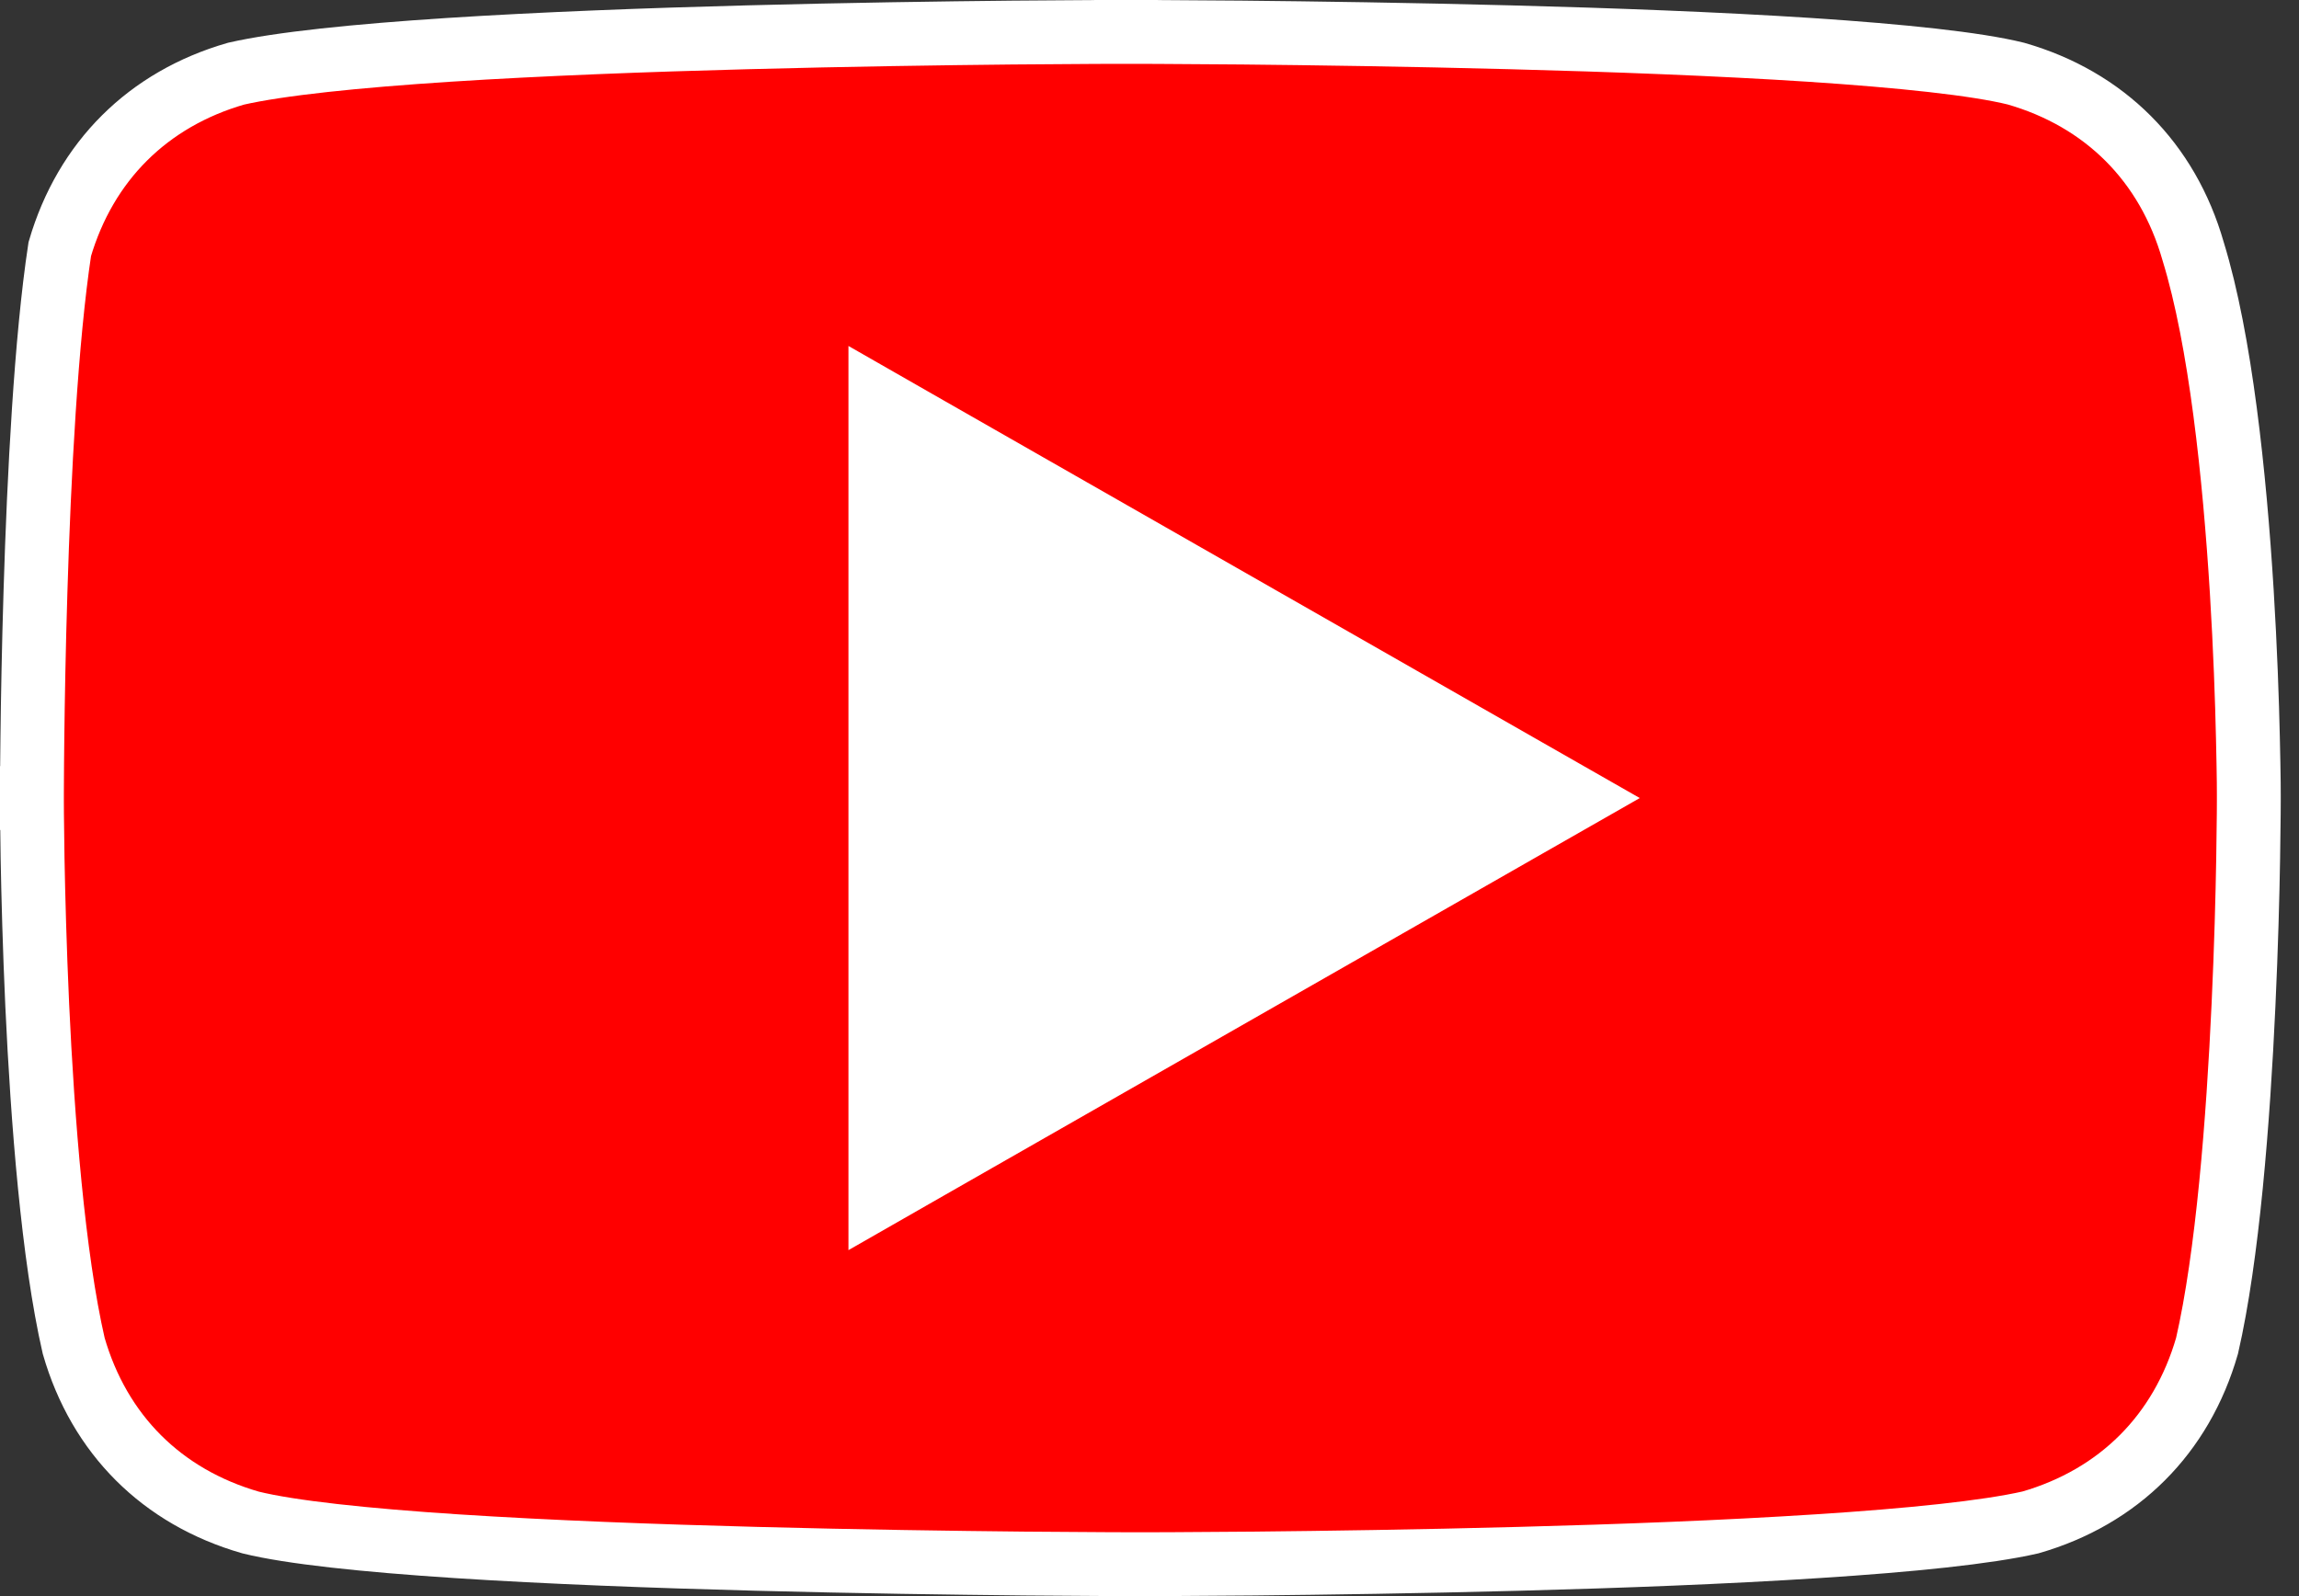
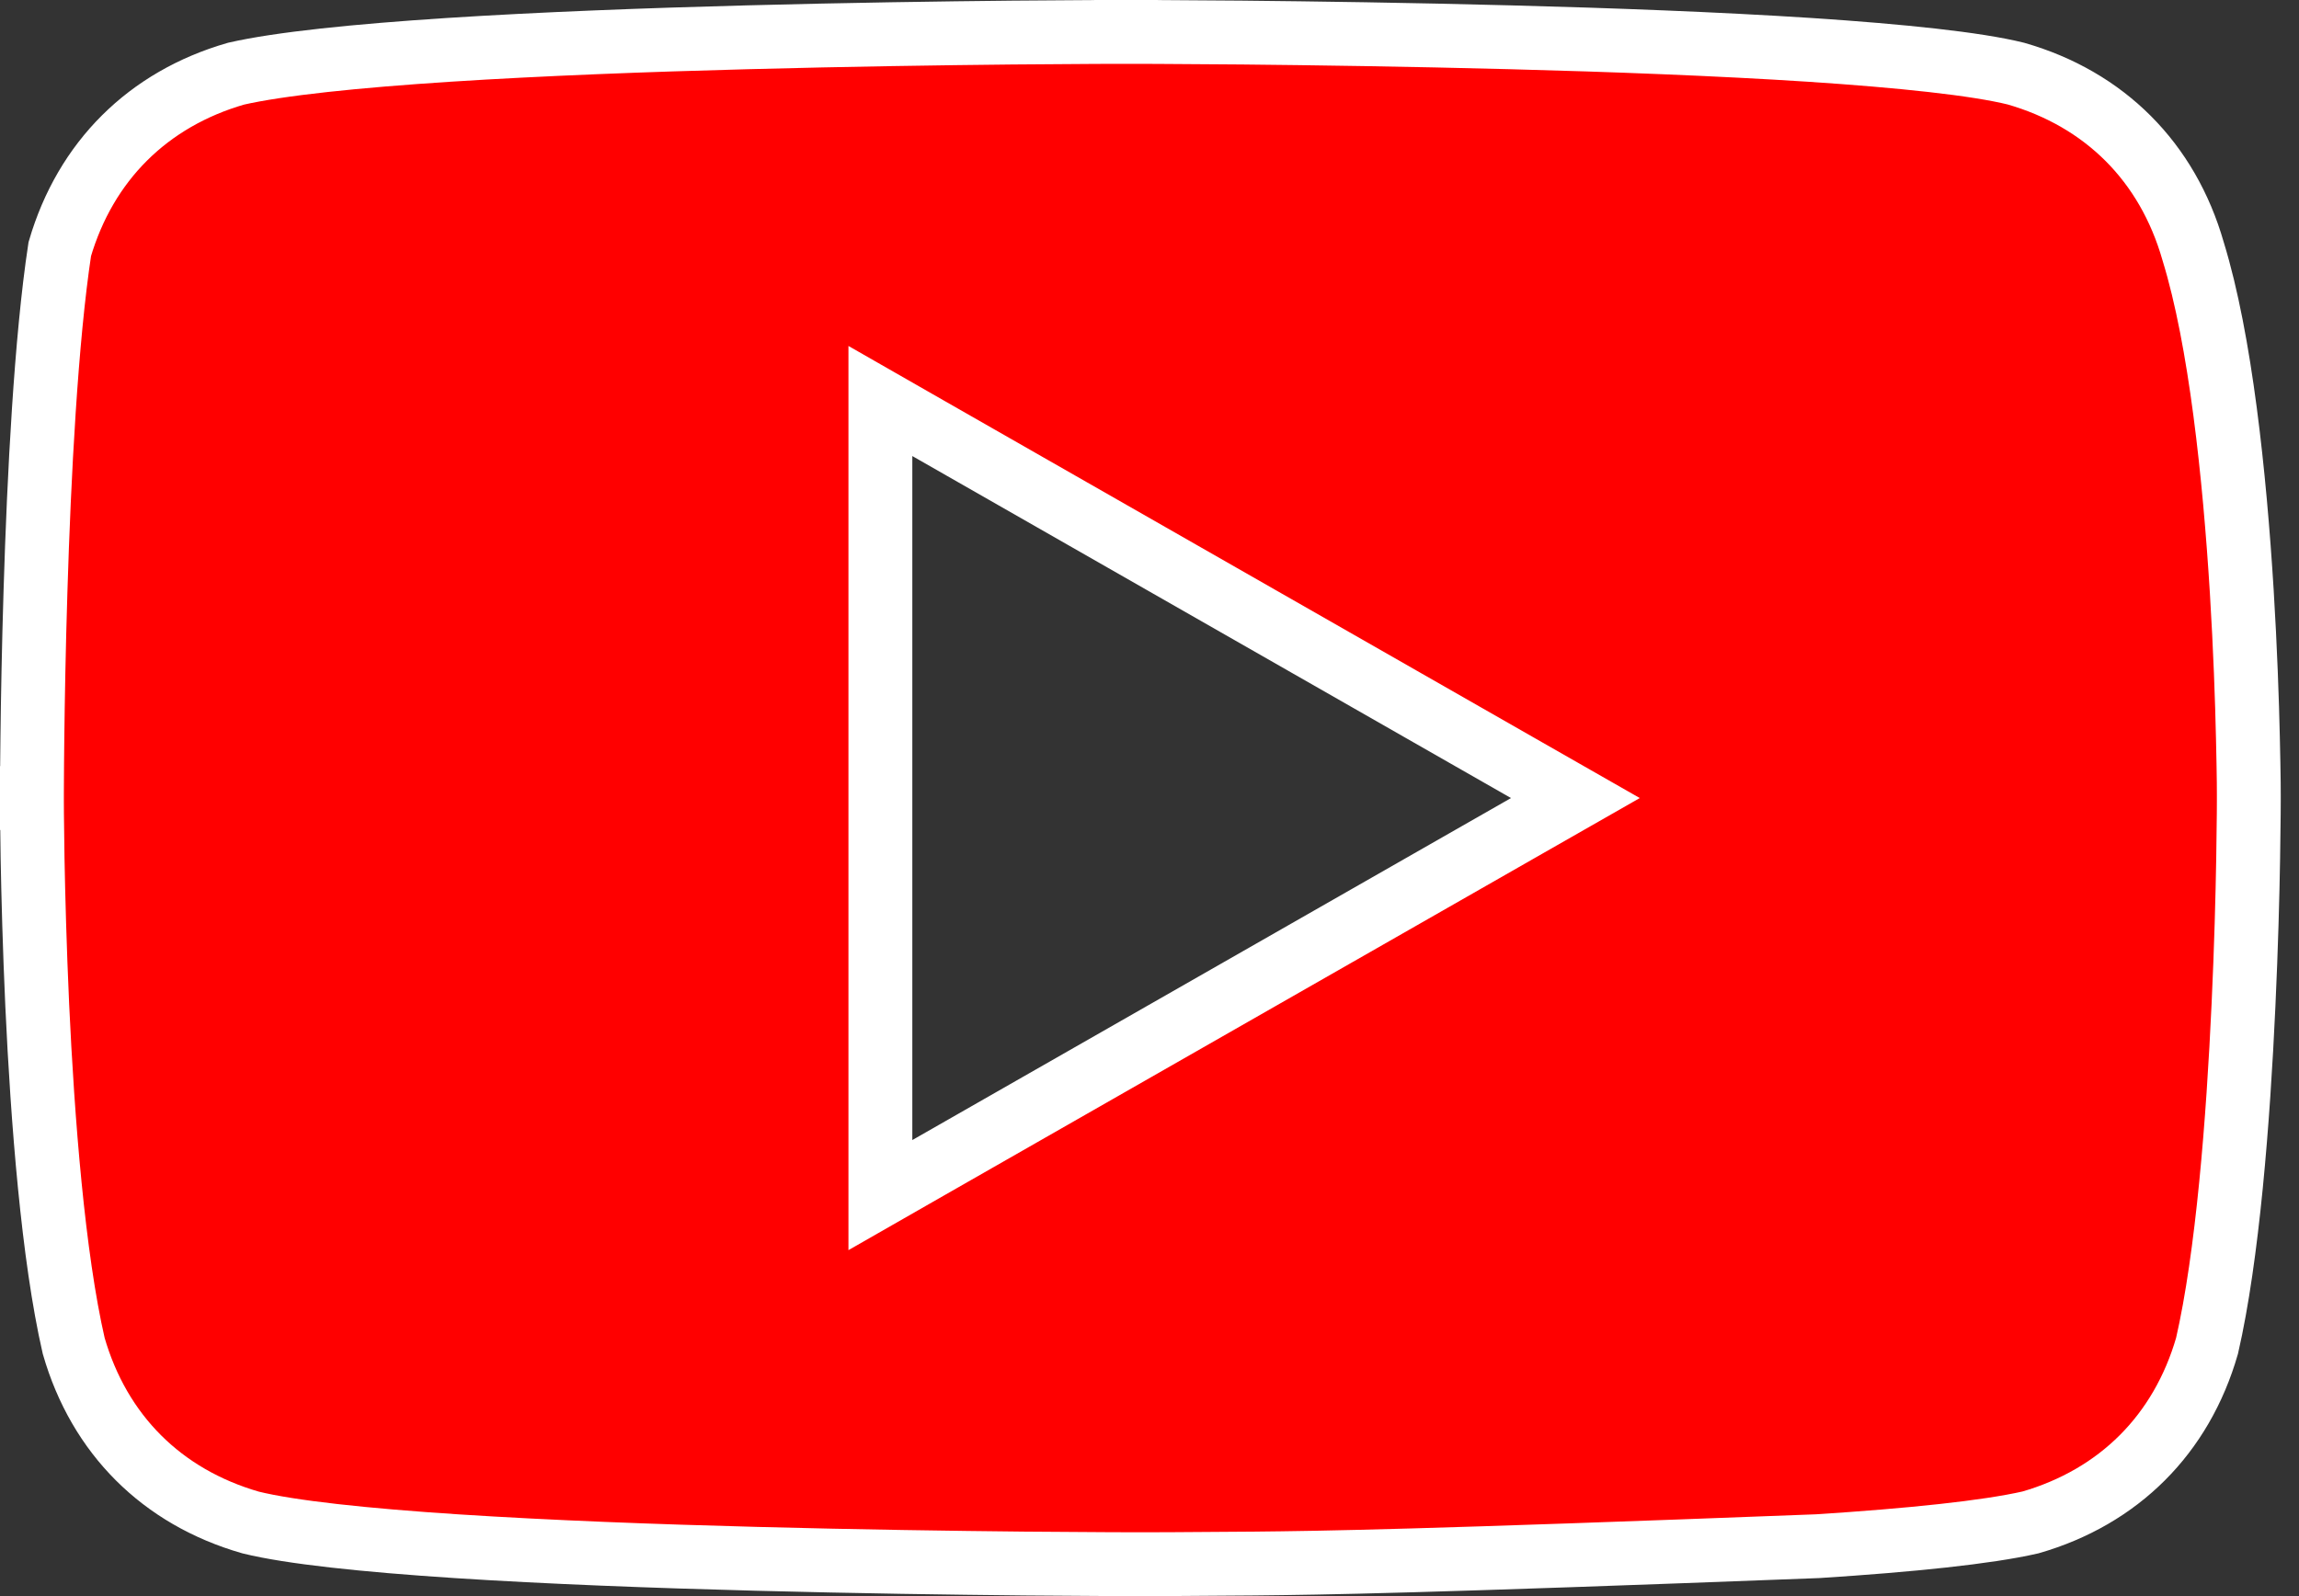
<svg xmlns="http://www.w3.org/2000/svg" width="36" height="25" viewBox="0 0 36 25" fill="none">
  <rect x="0" y="0" width="36" height="25" fill="#333333" stroke="none" />
-   <rect x="10" y="5" width="16" height="16" fill="white" />
-   <path d="M34.341 3.932L34.341 3.932L34.344 3.942C34.771 5.33 34.992 7.453 35.104 9.266C35.159 10.165 35.187 10.975 35.2 11.56C35.207 11.852 35.211 12.088 35.213 12.25C35.213 12.332 35.214 12.394 35.214 12.437L35.214 12.485L35.214 12.496L35.214 12.499V12.5V12.5V12.5V12.501L35.214 12.504L35.214 12.516L35.214 12.564C35.214 12.607 35.214 12.67 35.213 12.751C35.212 12.914 35.209 13.15 35.204 13.443C35.194 14.029 35.173 14.841 35.131 15.742C35.048 17.55 34.882 19.678 34.56 21.08C34.16 22.466 33.18 23.446 31.795 23.846C31.112 24.002 29.914 24.125 28.466 24.218C27.02 24.312 25.36 24.375 23.787 24.416C22.214 24.458 20.731 24.479 19.642 24.49C19.097 24.495 18.65 24.497 18.34 24.499C18.185 24.499 18.064 24.5 17.982 24.5L17.889 24.5L17.865 24.5L17.859 24.5H17.858H17.857L17.857 25C17.857 24.5 17.857 24.5 17.857 24.5H17.857H17.855L17.849 24.5L17.825 24.5L17.73 24.5C17.646 24.5 17.523 24.499 17.365 24.499C17.049 24.497 16.595 24.495 16.041 24.49C14.934 24.479 13.43 24.458 11.844 24.416C10.256 24.375 8.589 24.312 7.154 24.219C5.712 24.125 4.546 24.001 3.924 23.847C2.536 23.448 1.554 22.468 1.154 21.08C0.832 19.678 0.667 17.55 0.583 15.742C0.542 14.841 0.521 14.029 0.51 13.443C0.505 13.15 0.503 12.914 0.501 12.751C0.501 12.67 0.5 12.607 0.5 12.564L0.5 12.516L0.5 12.504L0.5 12.501L0.5 12.5V12.5L0 12.5L0.5 12.5V12.5L0.5 12.499L0.5 12.496L0.5 12.484L0.5 12.435C0.5 12.393 0.5 12.329 0.501 12.248C0.502 12.084 0.503 11.847 0.507 11.554C0.514 10.967 0.528 10.154 0.556 9.251C0.611 7.45 0.721 5.32 0.936 3.902C1.339 2.526 2.316 1.552 3.696 1.154C4.379 0.998 5.577 0.875 7.025 0.781C8.471 0.688 10.131 0.625 11.704 0.584C13.277 0.542 14.76 0.521 15.85 0.51C16.394 0.505 16.841 0.503 17.151 0.501C17.306 0.501 17.427 0.5 17.509 0.5L17.602 0.5L17.626 0.5L17.632 0.5L17.634 0.5L17.634 0.5L17.634 0C17.634 0.5 17.634 0.5 17.634 0.5L17.634 0.5L17.636 0.5L17.642 0.5L17.666 0.5L17.761 0.5C17.845 0.5 17.968 0.501 18.126 0.501C18.442 0.503 18.896 0.505 19.45 0.51C20.557 0.521 22.061 0.542 23.648 0.584C25.235 0.625 26.902 0.688 28.337 0.781C29.779 0.876 30.945 0.999 31.567 1.153C32.959 1.553 33.942 2.538 34.341 3.932ZM13.786 17.857V18.719L14.534 18.291L23.909 12.934L24.669 12.5L23.909 12.066L14.534 6.709L13.786 6.281V7.143V17.857Z" fill="#FF0000" stroke="white" />
+   <path d="M34.341 3.932L34.341 3.932L34.344 3.942C34.771 5.33 34.992 7.453 35.104 9.266C35.159 10.165 35.187 10.975 35.2 11.56C35.207 11.852 35.211 12.088 35.213 12.25C35.213 12.332 35.214 12.394 35.214 12.437L35.214 12.485L35.214 12.496L35.214 12.499V12.5V12.5V12.5V12.501L35.214 12.504L35.214 12.516L35.214 12.564C35.214 12.607 35.214 12.67 35.213 12.751C35.212 12.914 35.209 13.15 35.204 13.443C35.194 14.029 35.173 14.841 35.131 15.742C35.048 17.55 34.882 19.678 34.56 21.08C34.16 22.466 33.18 23.446 31.795 23.846C31.112 24.002 29.914 24.125 28.466 24.218C22.214 24.458 20.731 24.479 19.642 24.49C19.097 24.495 18.65 24.497 18.34 24.499C18.185 24.499 18.064 24.5 17.982 24.5L17.889 24.5L17.865 24.5L17.859 24.5H17.858H17.857L17.857 25C17.857 24.5 17.857 24.5 17.857 24.5H17.857H17.855L17.849 24.5L17.825 24.5L17.73 24.5C17.646 24.5 17.523 24.499 17.365 24.499C17.049 24.497 16.595 24.495 16.041 24.49C14.934 24.479 13.43 24.458 11.844 24.416C10.256 24.375 8.589 24.312 7.154 24.219C5.712 24.125 4.546 24.001 3.924 23.847C2.536 23.448 1.554 22.468 1.154 21.08C0.832 19.678 0.667 17.55 0.583 15.742C0.542 14.841 0.521 14.029 0.51 13.443C0.505 13.15 0.503 12.914 0.501 12.751C0.501 12.67 0.5 12.607 0.5 12.564L0.5 12.516L0.5 12.504L0.5 12.501L0.5 12.5V12.5L0 12.5L0.5 12.5V12.5L0.5 12.499L0.5 12.496L0.5 12.484L0.5 12.435C0.5 12.393 0.5 12.329 0.501 12.248C0.502 12.084 0.503 11.847 0.507 11.554C0.514 10.967 0.528 10.154 0.556 9.251C0.611 7.45 0.721 5.32 0.936 3.902C1.339 2.526 2.316 1.552 3.696 1.154C4.379 0.998 5.577 0.875 7.025 0.781C8.471 0.688 10.131 0.625 11.704 0.584C13.277 0.542 14.76 0.521 15.85 0.51C16.394 0.505 16.841 0.503 17.151 0.501C17.306 0.501 17.427 0.5 17.509 0.5L17.602 0.5L17.626 0.5L17.632 0.5L17.634 0.5L17.634 0.5L17.634 0C17.634 0.5 17.634 0.5 17.634 0.5L17.634 0.5L17.636 0.5L17.642 0.5L17.666 0.5L17.761 0.5C17.845 0.5 17.968 0.501 18.126 0.501C18.442 0.503 18.896 0.505 19.45 0.51C20.557 0.521 22.061 0.542 23.648 0.584C25.235 0.625 26.902 0.688 28.337 0.781C29.779 0.876 30.945 0.999 31.567 1.153C32.959 1.553 33.942 2.538 34.341 3.932ZM13.786 17.857V18.719L14.534 18.291L23.909 12.934L24.669 12.5L23.909 12.066L14.534 6.709L13.786 6.281V7.143V17.857Z" fill="#FF0000" stroke="white" />
</svg>